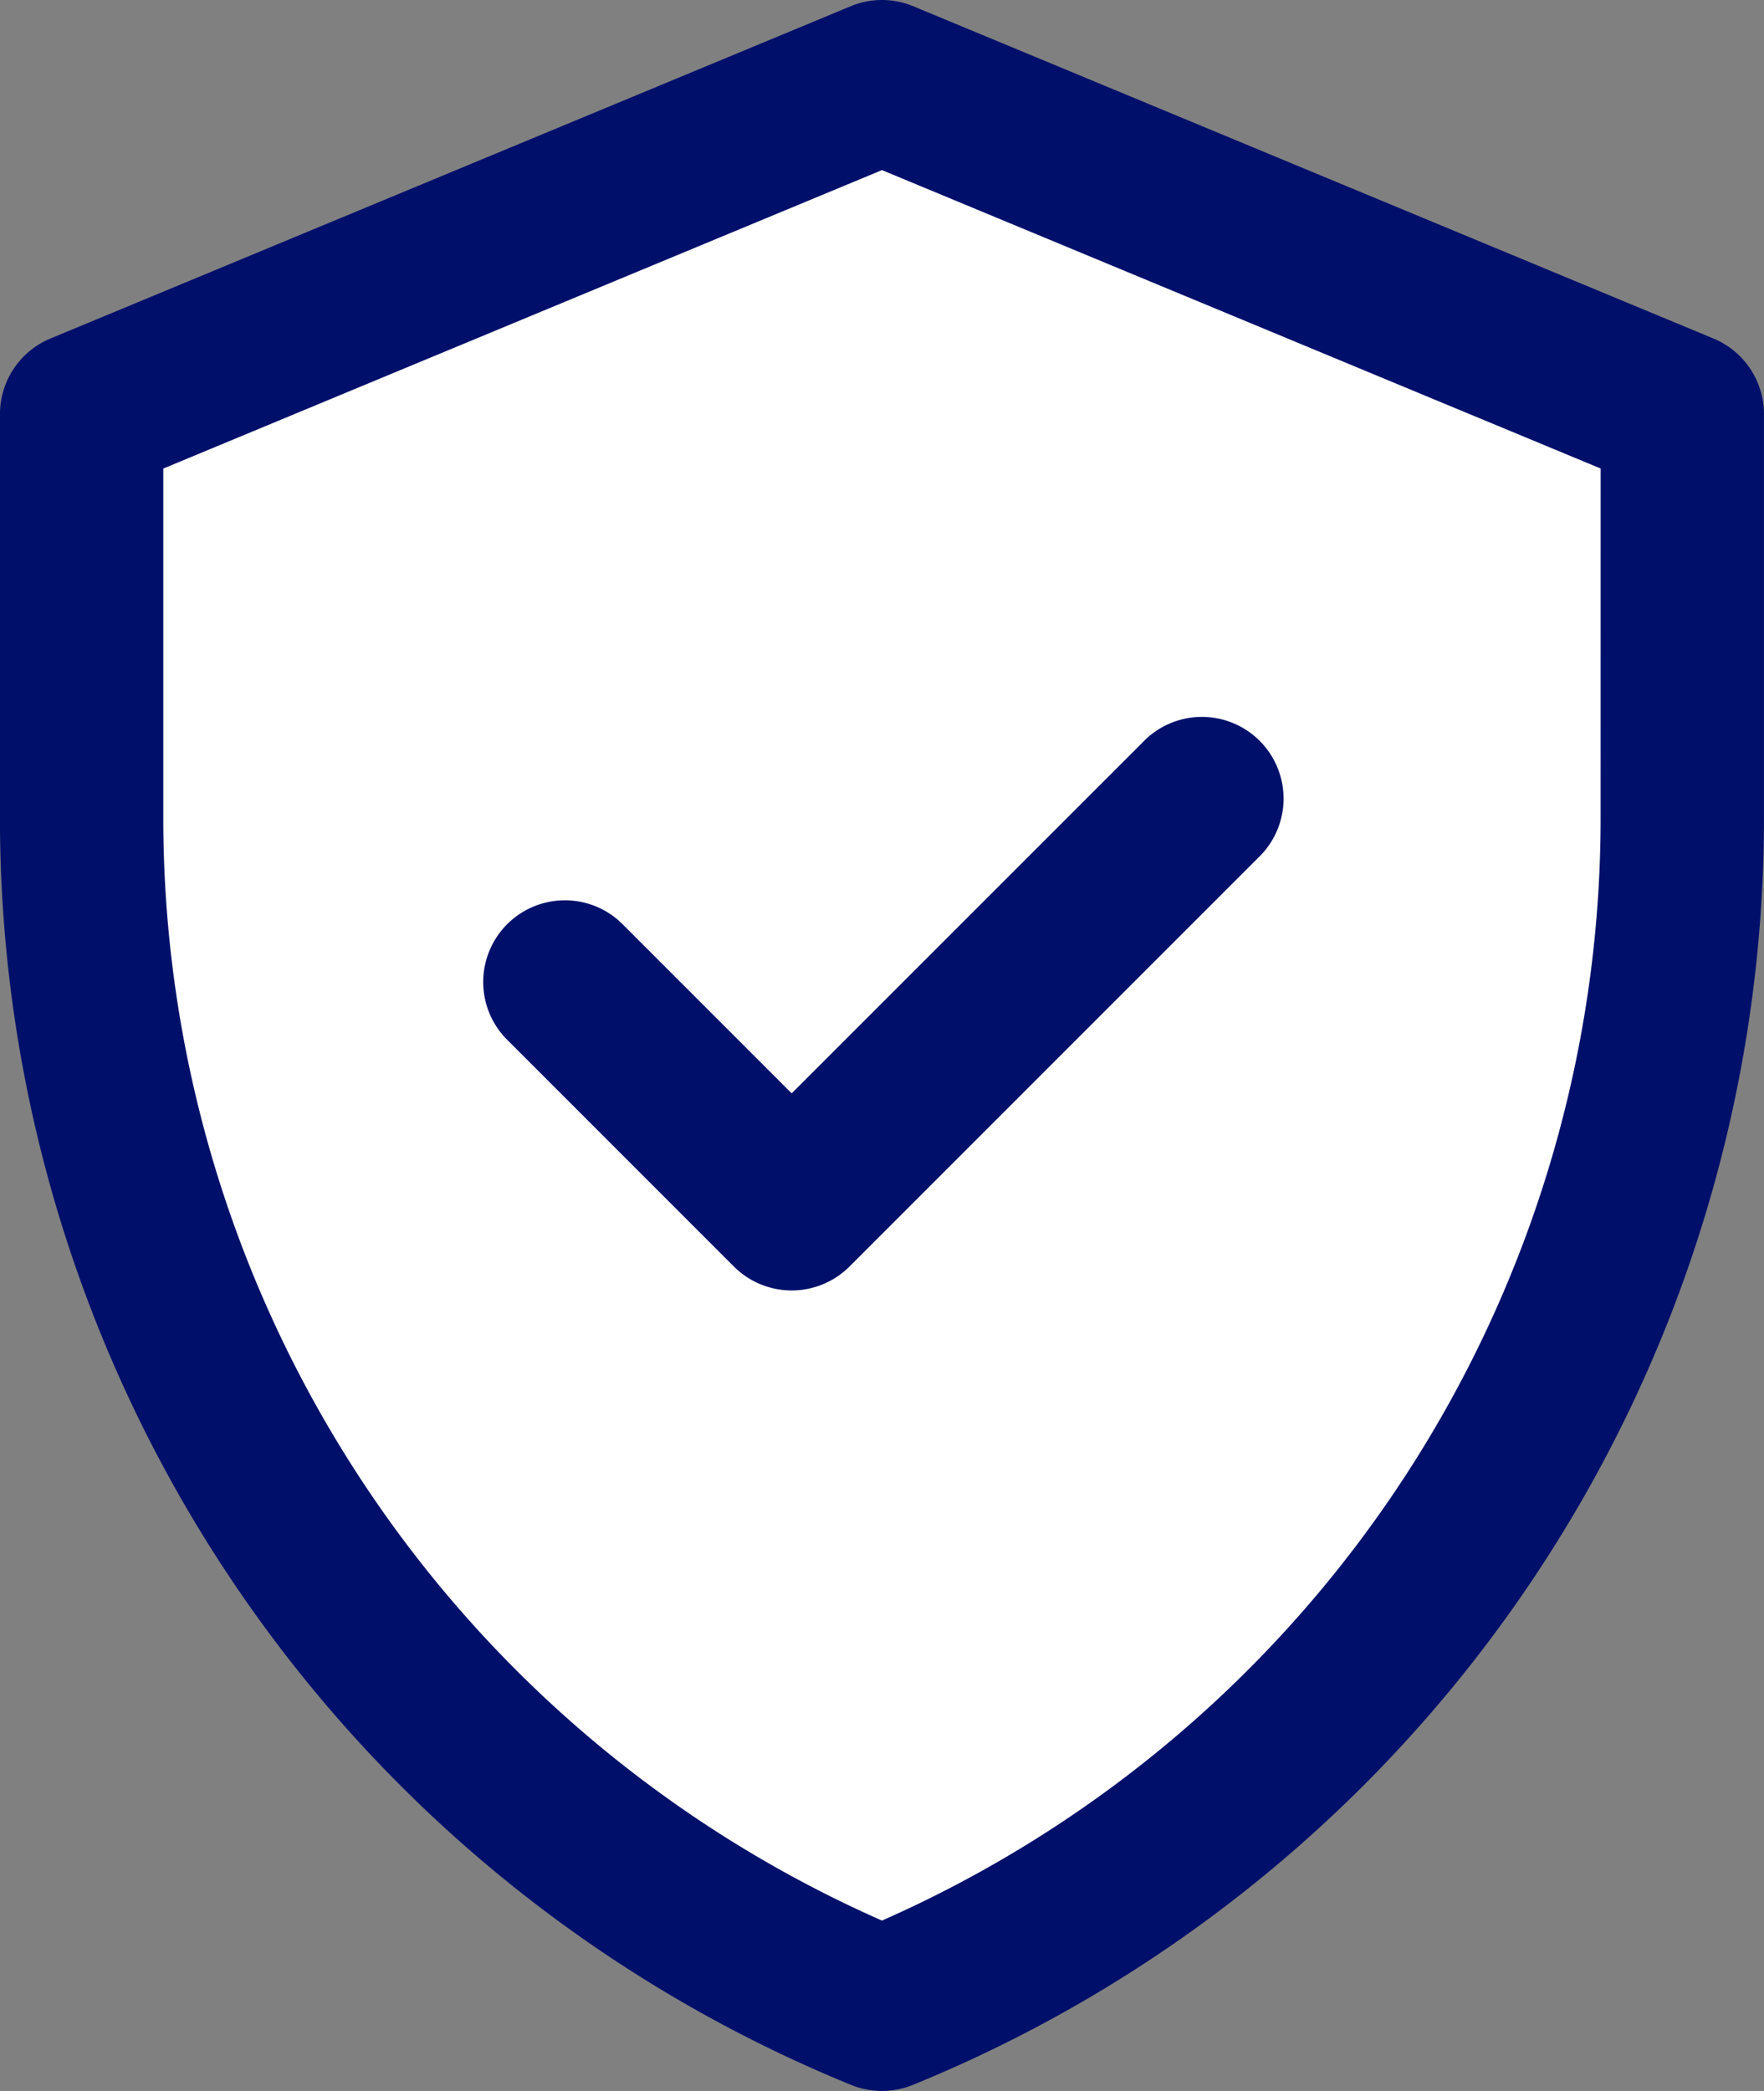
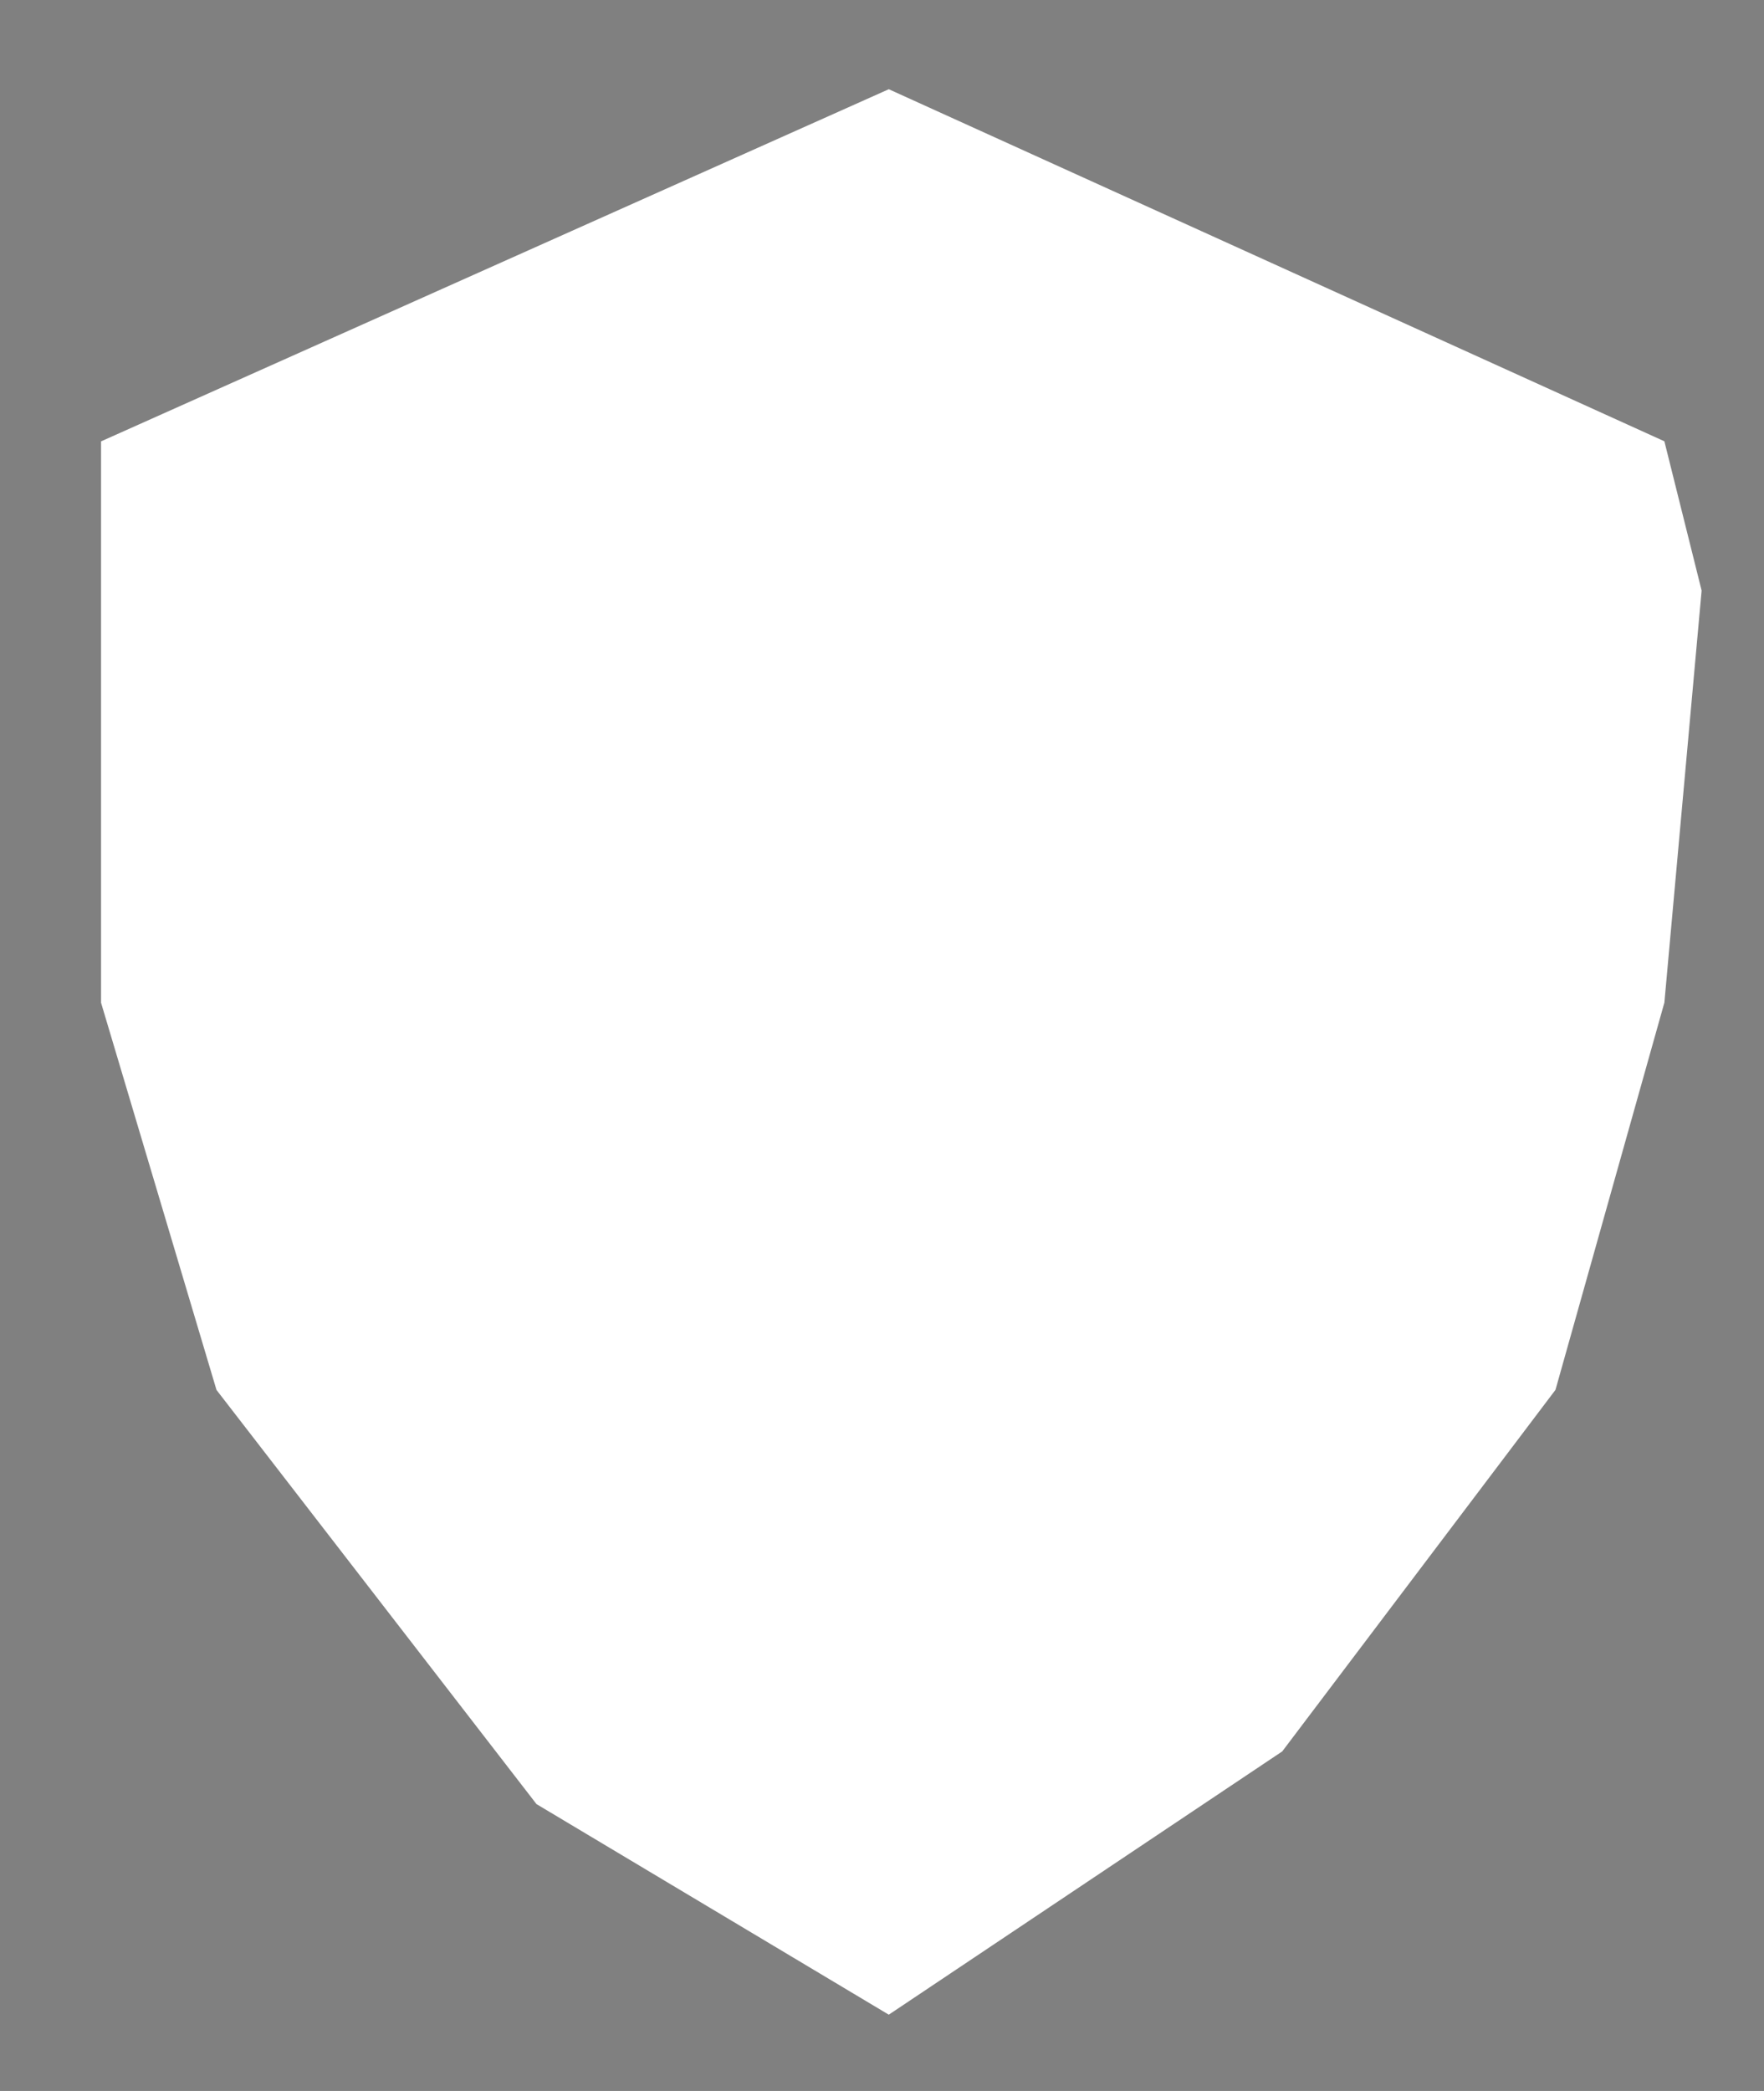
<svg xmlns="http://www.w3.org/2000/svg" width="51.724" height="61.302" viewBox="0 0 51.724 61.302">
  <rect x="0" y="0" width="51.724" height="61.302" fill="#808080" stroke="none" />
  <g id="Group_500" data-name="Group 500" transform="translate(14988.894 -2255.5)">
    <path id="Path_283" data-name="Path 283" d="M-14986.924,2267.563v16.457l3.385,11.353,9.383,12.142,10.33,6.174,11.537-7.719,8.012-10.6,3.193-11.353,1.092-12.08-1.092-4.376-22.742-10.322Z" transform="translate(0.993 0.877)" fill="#fff" />
    <g id="verified" transform="translate(-14988.895 2255.5)">
-       <path id="Path_282" data-name="Path 282" d="M90.247,9.926,66.78.183a2.394,2.394,0,0,0-1.836,0L41.476,9.926A2.4,2.4,0,0,0,40,12.138V23.982A40.1,40.1,0,0,0,64.957,61.125a2.4,2.4,0,0,0,1.81,0A40.1,40.1,0,0,0,91.724,23.982V12.138A2.4,2.4,0,0,0,90.247,9.926ZM86.934,23.982A35.321,35.321,0,0,1,65.862,56.307,35.322,35.322,0,0,1,44.789,23.982V13.737L65.862,4.987l21.073,8.749ZM63.215,32.054,73.508,21.762a2.395,2.395,0,1,1,3.386,3.386L64.908,37.134a2.4,2.4,0,0,1-3.386,0L54.83,30.441a2.395,2.395,0,0,1,3.386-3.386Z" transform="translate(-40 0)" fill="#00106a" />
-     </g>
+       </g>
  </g>
</svg>